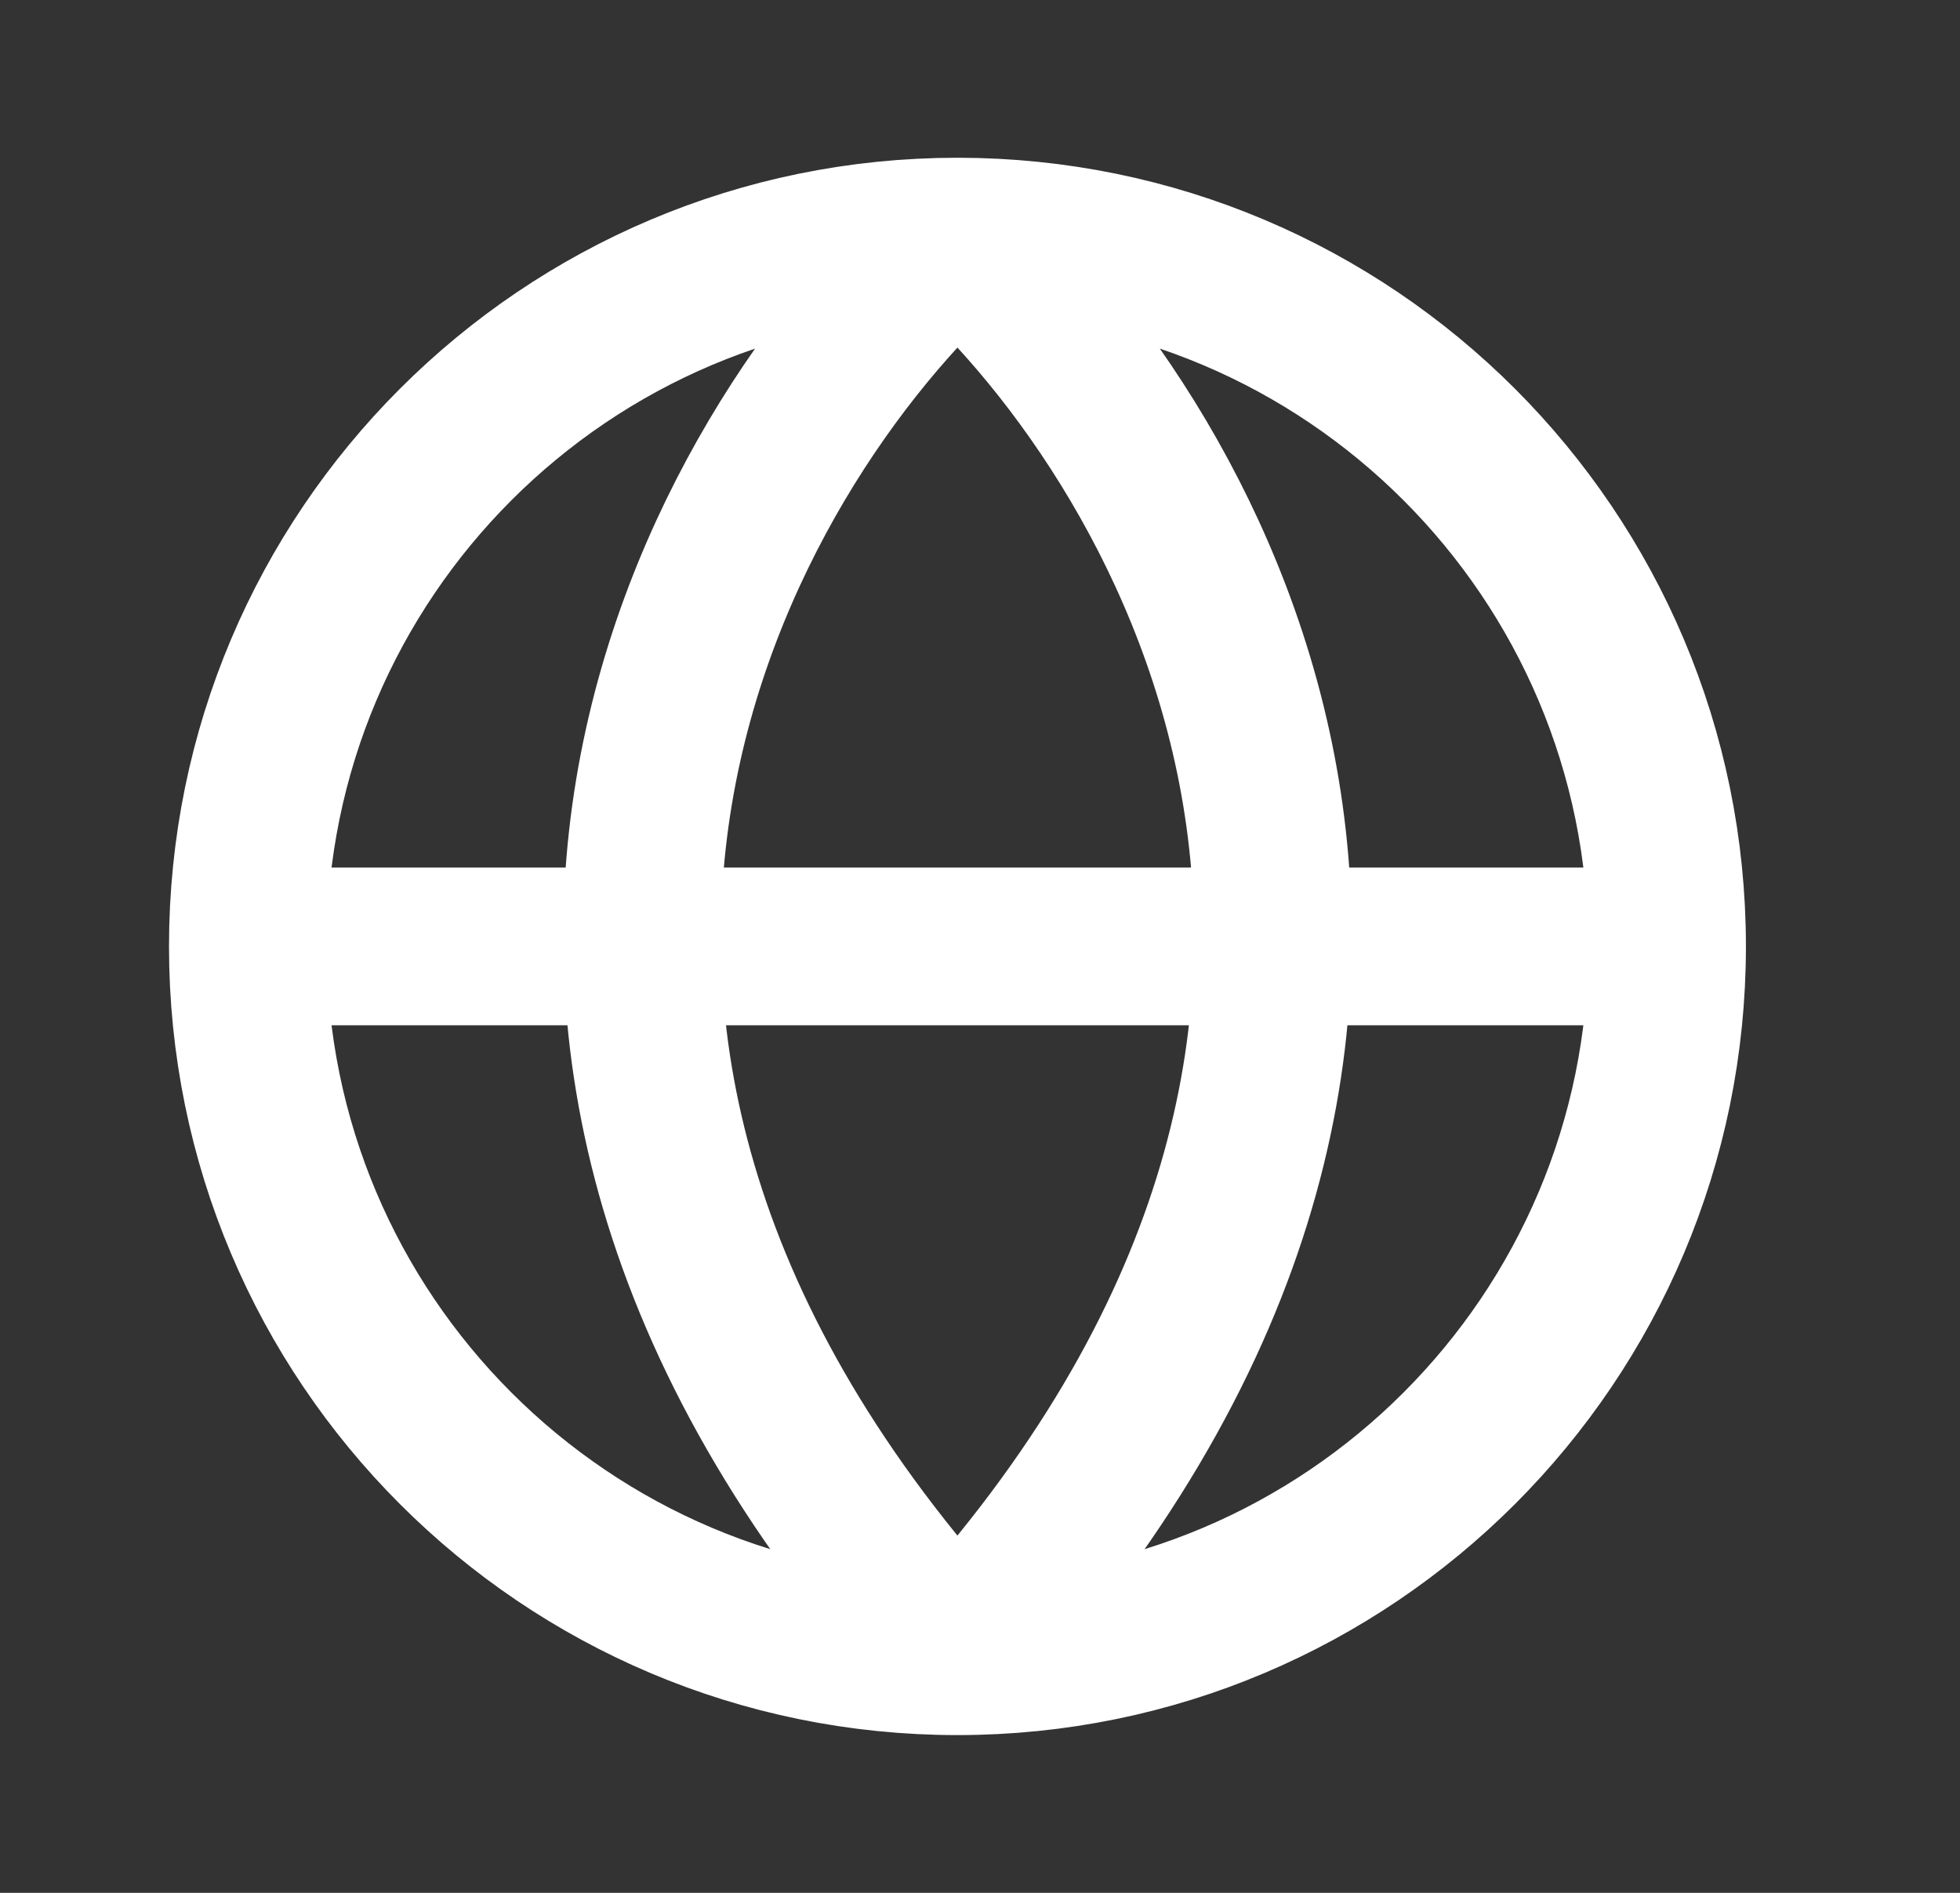
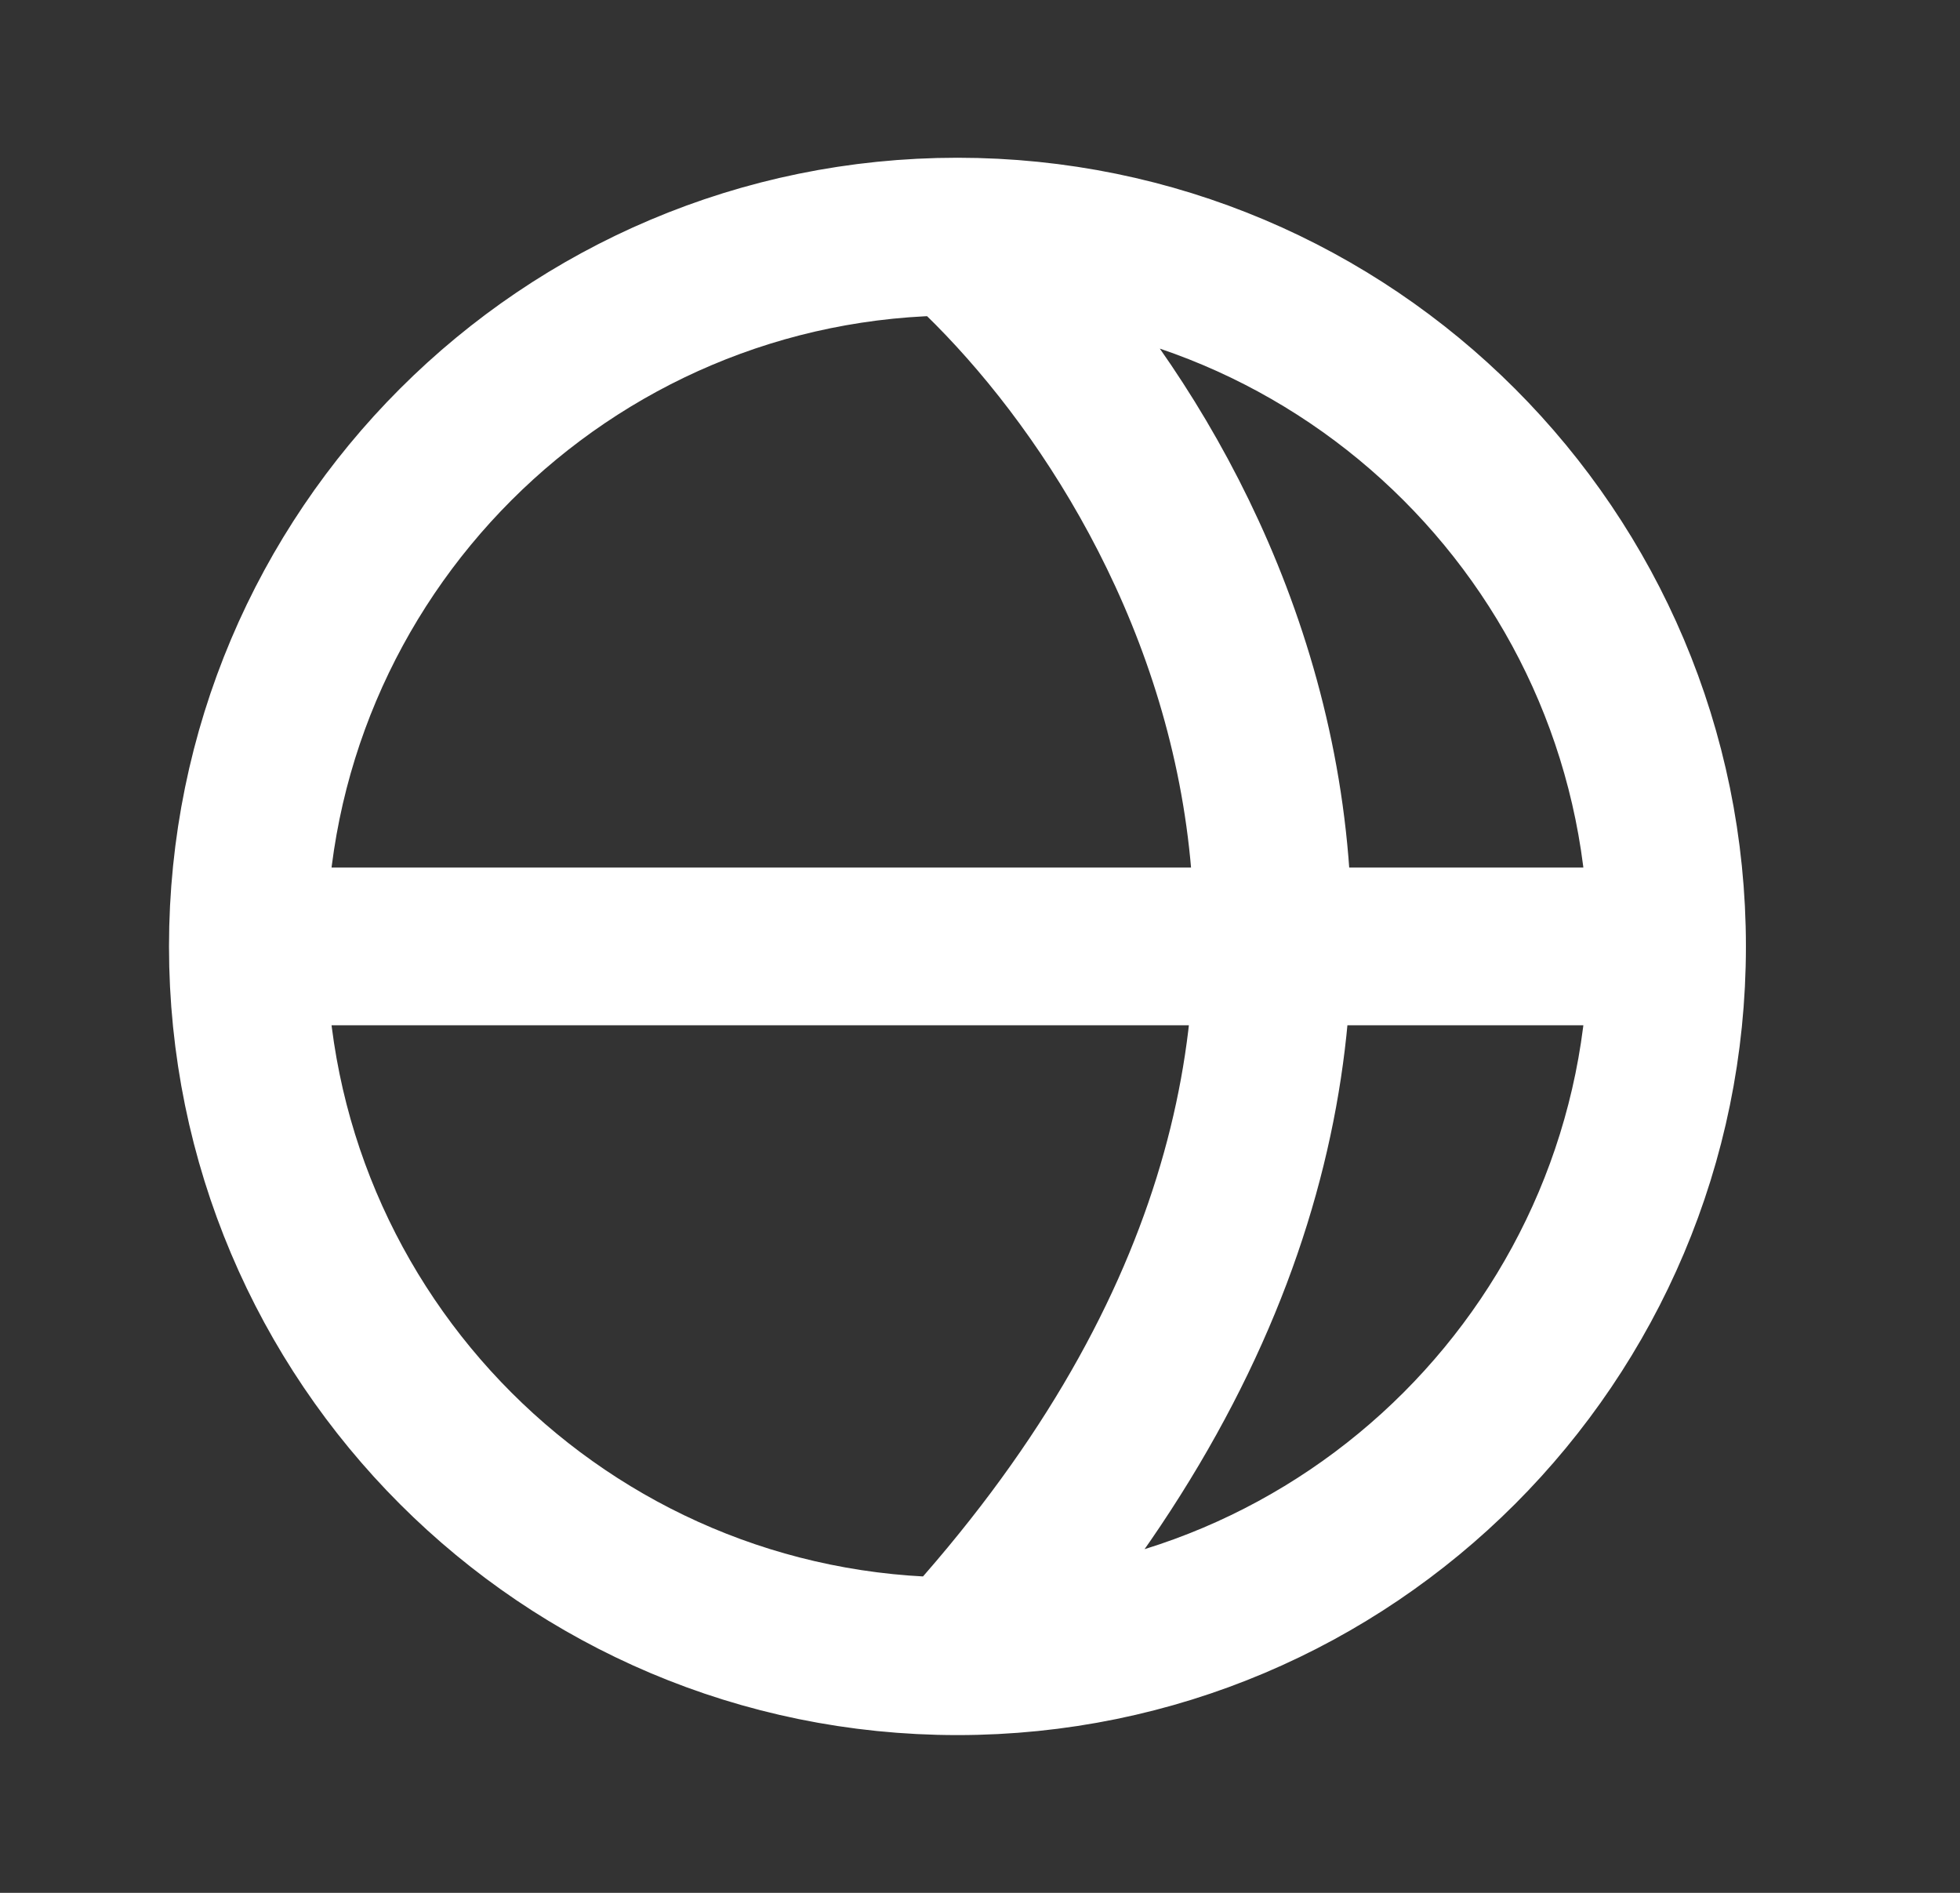
<svg xmlns="http://www.w3.org/2000/svg" width="29" height="28" viewBox="0 0 29 28" fill="none">
  <rect x="0" y="0" width="29" height="28" fill="#333333" stroke="none" />
-   <path d="M3.667 14H24.666M3.667 14C3.667 19.799 8.368 24.5 14.166 24.5M3.667 14C3.667 8.201 8.368 3.5 14.166 3.5M24.666 14C24.666 19.799 19.965 24.5 14.166 24.5M24.666 14C24.666 8.201 19.965 3.5 14.166 3.5M14.166 24.5C5.715 15.26 10.645 6.65 14.166 3.5M14.166 24.5C22.618 15.26 17.688 6.65 14.166 3.5" stroke="white" stroke-width="2.333" stroke-linecap="round" stroke-linejoin="round" />
+   <path d="M3.667 14H24.666M3.667 14C3.667 19.799 8.368 24.5 14.166 24.5M3.667 14C3.667 8.201 8.368 3.5 14.166 3.5M24.666 14C24.666 19.799 19.965 24.5 14.166 24.5M24.666 14C24.666 8.201 19.965 3.5 14.166 3.5M14.166 24.5M14.166 24.5C22.618 15.26 17.688 6.65 14.166 3.5" stroke="white" stroke-width="2.333" stroke-linecap="round" stroke-linejoin="round" />
</svg>